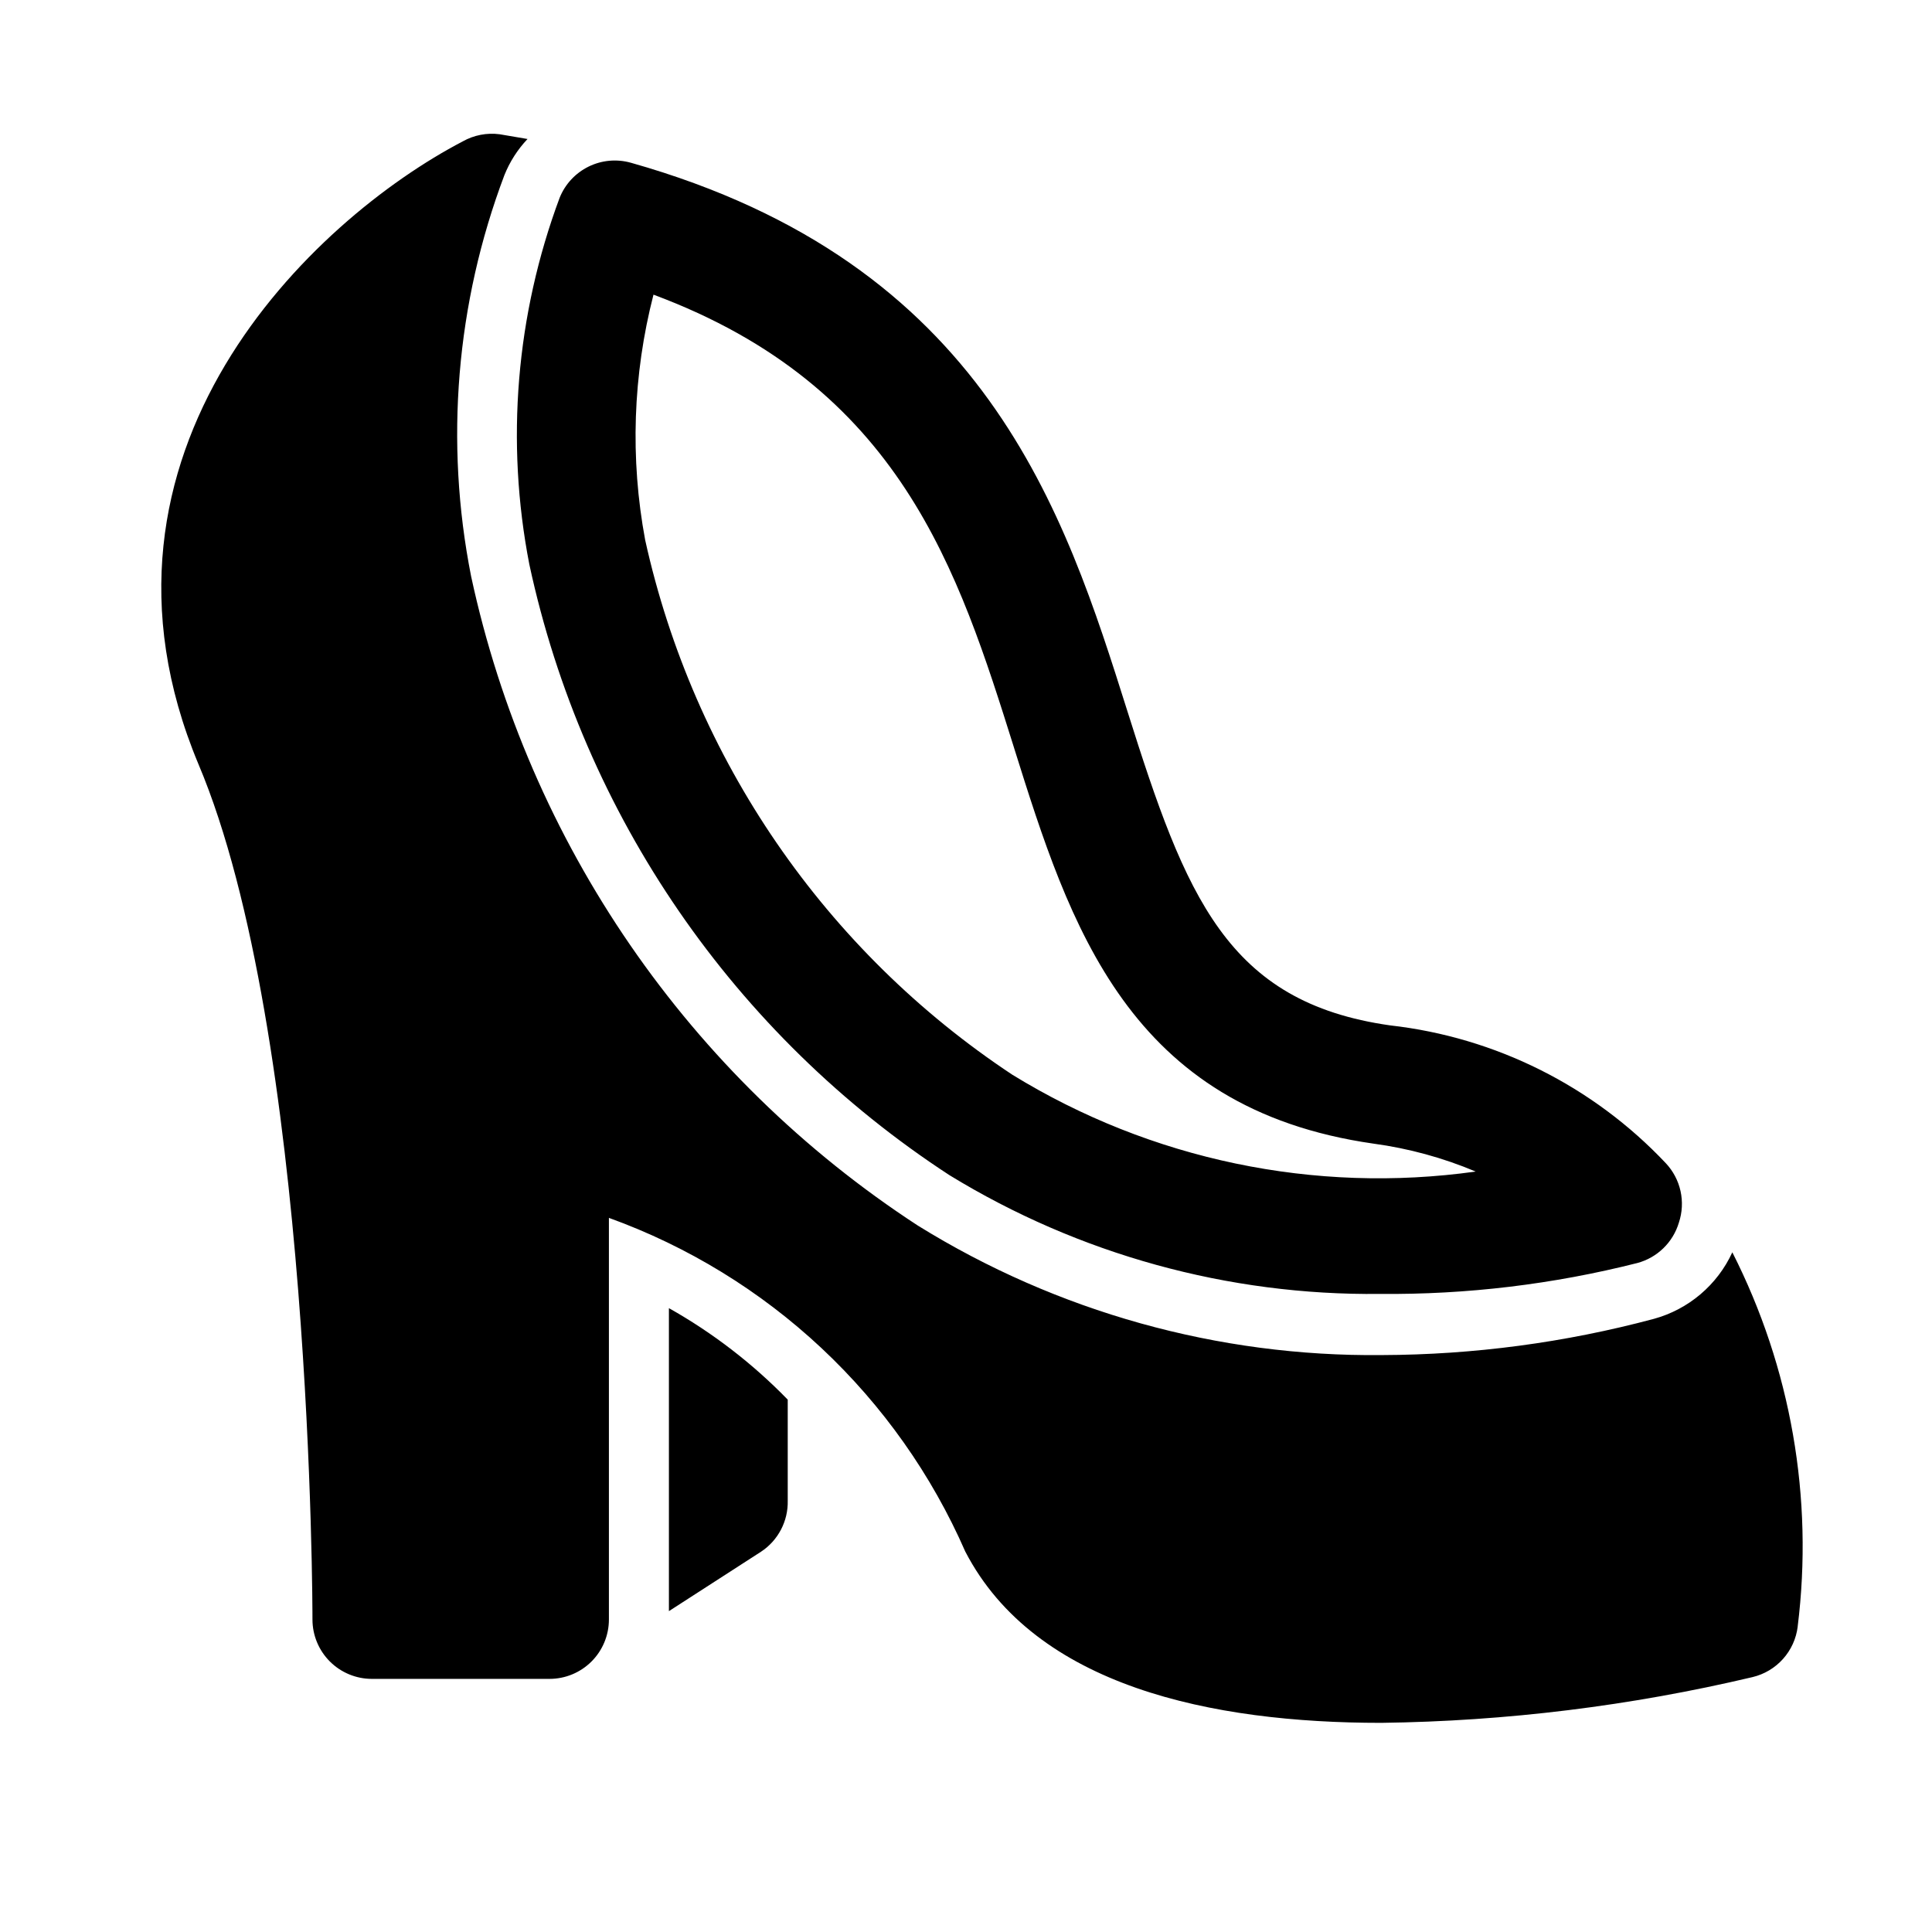
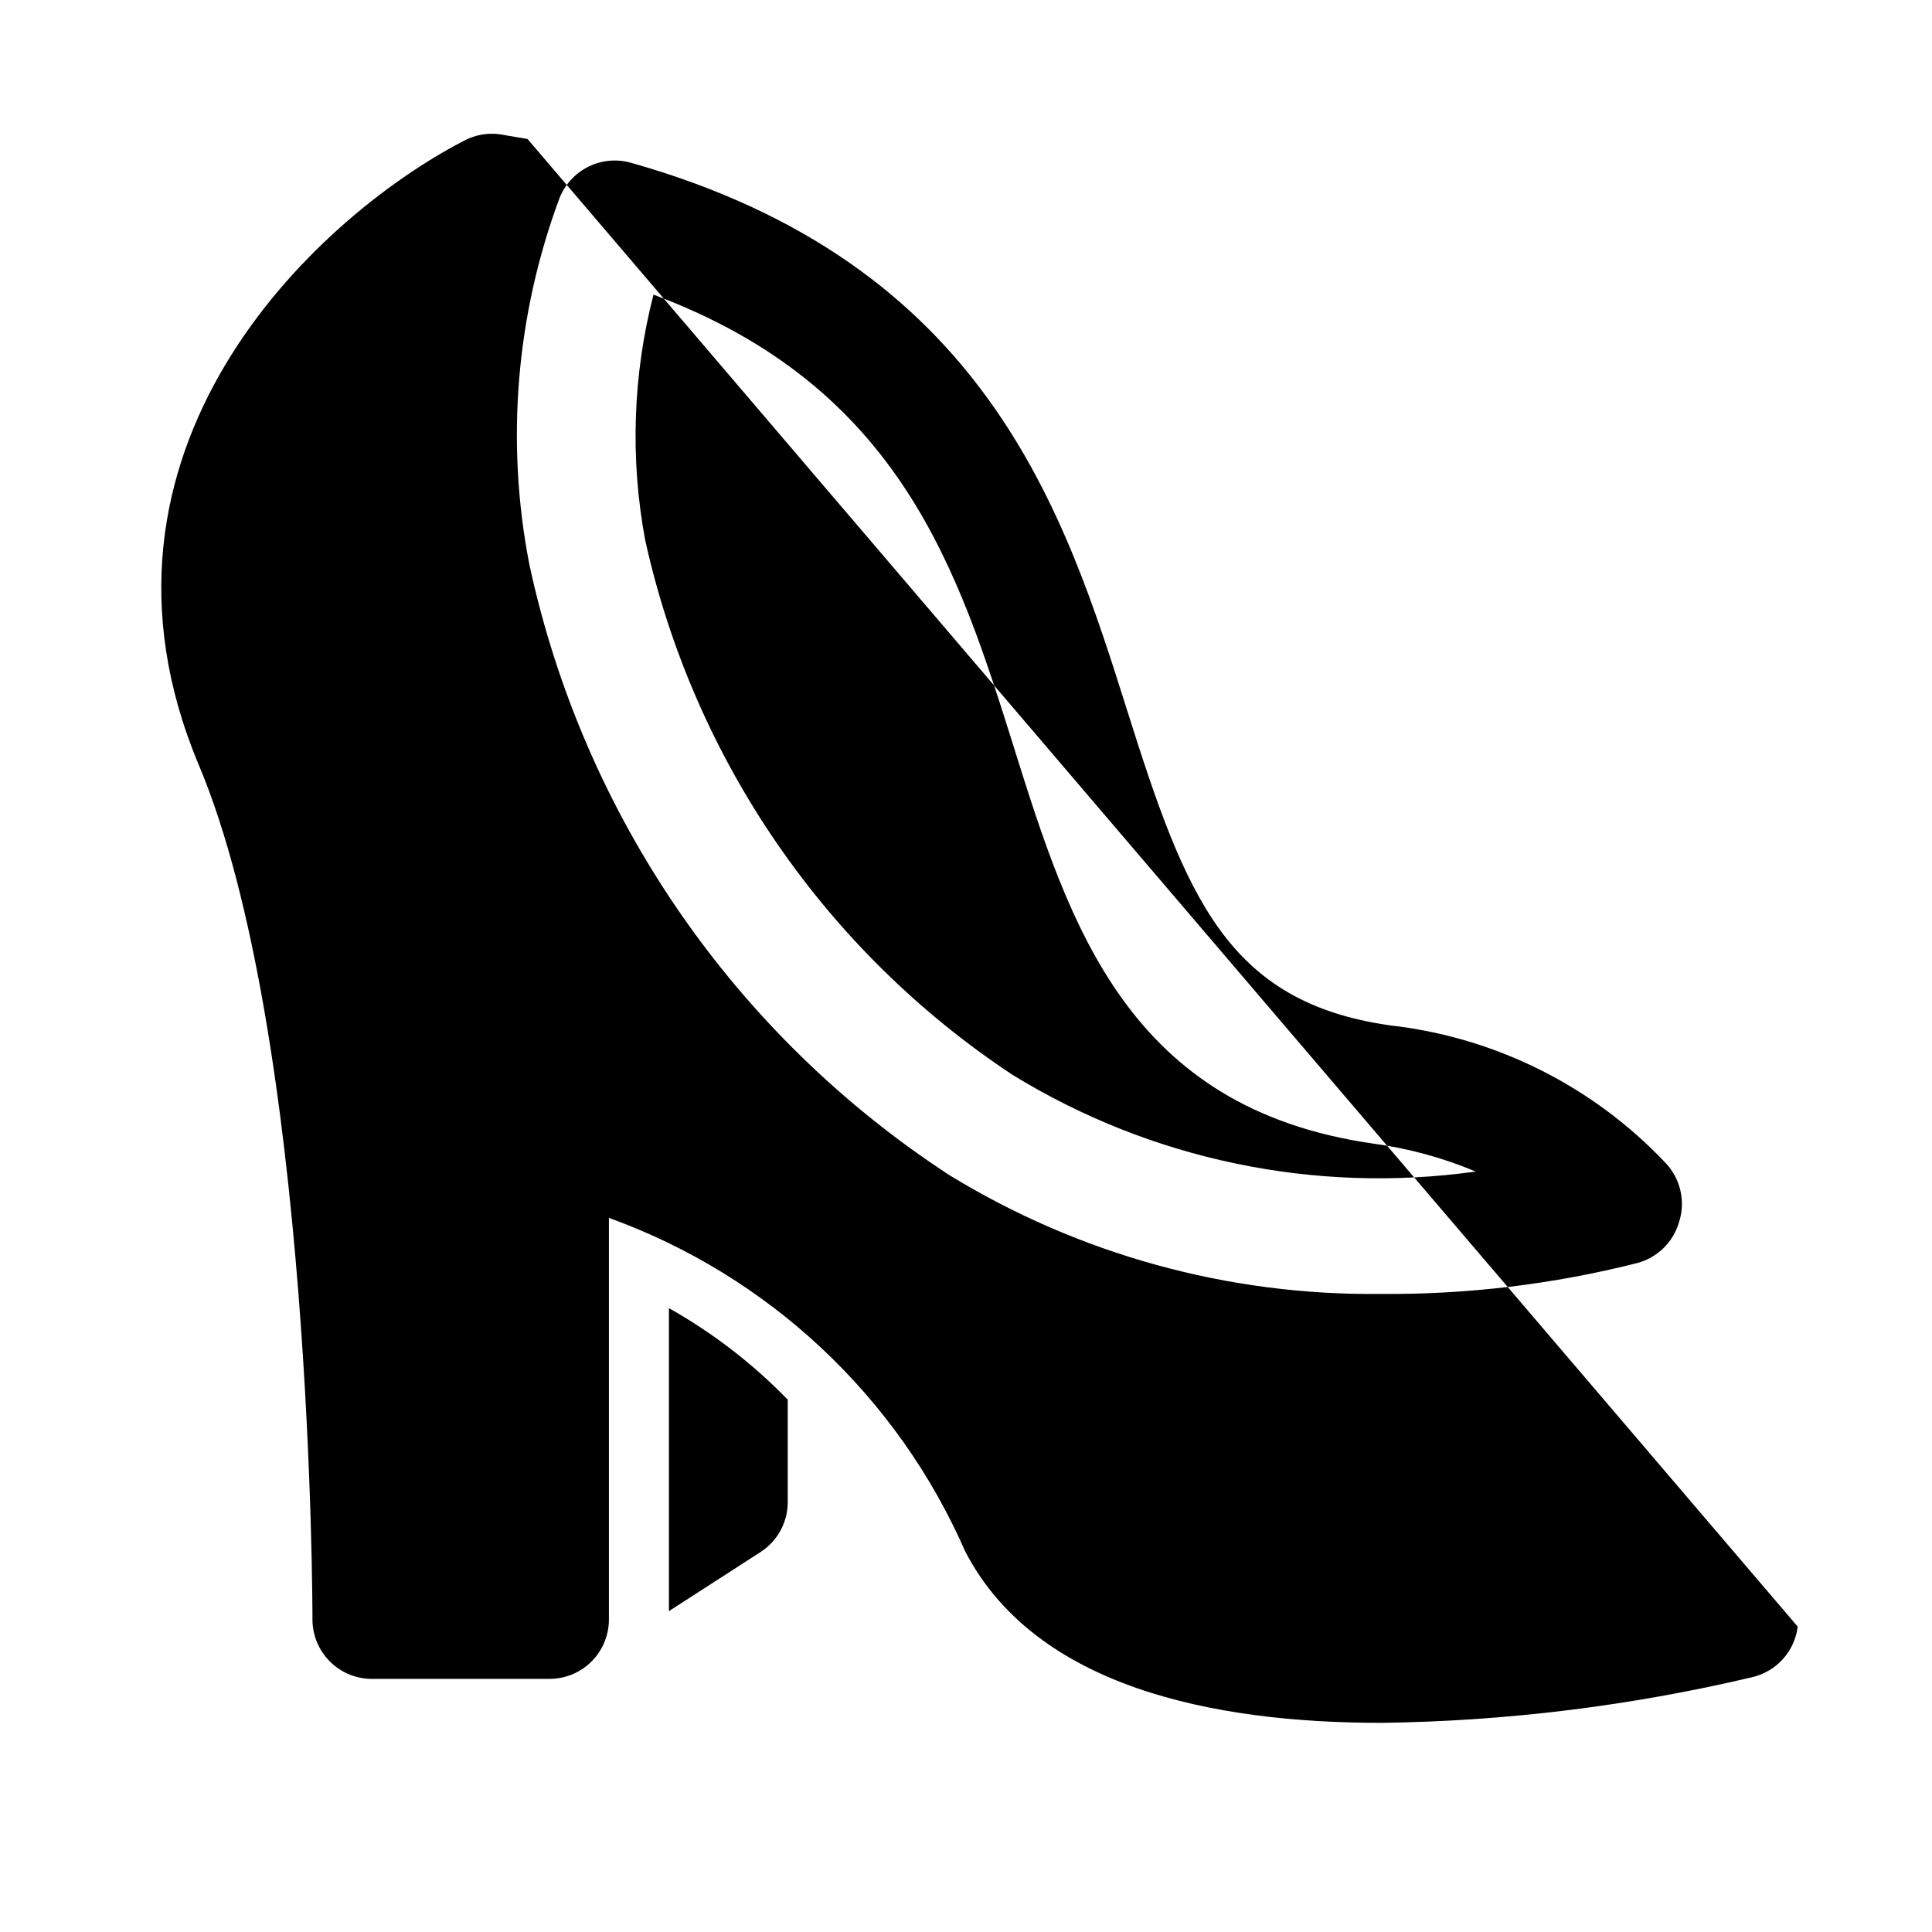
<svg xmlns="http://www.w3.org/2000/svg" fill="#000000" width="800px" height="800px" version="1.1" viewBox="144 144 512 512">
-   <path d="m620.41 575.07c-0.391 3.184-1.75 6.172-3.887 8.562-2.141 2.391-4.957 4.07-8.078 4.816-32.258 7.633-65.254 11.699-98.398 12.125-44.871 0-91.629-9.605-110.21-45.344h-0.004c-8.914-20.387-21.887-38.75-38.125-53.961-16.242-15.211-35.41-26.957-56.34-34.52v106.43c0 4.176-1.656 8.18-4.609 11.133s-6.957 4.609-11.133 4.609h-47.074c-4.176 0-8.18-1.656-11.133-4.609s-4.613-6.957-4.613-11.133c0-1.574 0-155.23-30.23-226.71-34.633-82.812 30.23-144.21 70.062-165 2.965-1.668 6.391-2.332 9.762-1.891l7.398 1.258h0.004c-2.637 2.785-4.719 6.047-6.141 9.605-12.793 33.91-15.848 70.719-8.816 106.27 15.223 70.73 57.777 132.58 118.39 172.08 36.898 22.875 79.547 34.781 122.96 34.32 24.348-0.078 48.586-3.305 72.109-9.602 9.188-2.523 16.797-8.977 20.781-17.633 15.531 30.594 21.562 65.137 17.316 99.188zm-42.508-96.355c5.285-1.414 9.457-5.465 11.02-10.707 0.895-2.691 1.047-5.578 0.438-8.348-0.609-2.773-1.957-5.328-3.898-7.394-19.266-20.434-45.148-33.375-73.055-36.527-43.297-6.141-54.16-34.164-69.59-83.129-16.688-52.898-37.473-118.87-131.62-145.48l0.004 0.004c-3.742-1.059-7.742-0.695-11.227 1.02-3.488 1.715-6.219 4.66-7.668 8.27-11.562 31.023-14.34 64.637-8.027 97.141 14.312 66.512 54.32 124.68 111.31 161.85 34.328 21.023 73.891 31.938 114.14 31.488 22.98 0.207 45.895-2.543 68.172-8.188zm-165.16-136.5c14.801 47.23 30.23 95.566 95.25 104.86h0.004c9.312 1.262 18.418 3.75 27.078 7.398-42.672 5.973-86.094-3.102-122.8-25.664-49.582-32.824-84.469-83.629-97.297-141.7-4.023-21.574-3.273-43.77 2.203-65.023 65.496 24.402 80.77 73.055 95.566 120.13zm-91.473 148.46v80.293l24.402-15.742c4.543-2.988 7.219-8.105 7.086-13.539v-26.766c-9.277-9.551-19.883-17.719-31.488-24.246z" />
+   <path d="m620.41 575.07c-0.391 3.184-1.75 6.172-3.887 8.562-2.141 2.391-4.957 4.07-8.078 4.816-32.258 7.633-65.254 11.699-98.398 12.125-44.871 0-91.629-9.605-110.21-45.344h-0.004c-8.914-20.387-21.887-38.75-38.125-53.961-16.242-15.211-35.41-26.957-56.34-34.52v106.43c0 4.176-1.656 8.18-4.609 11.133s-6.957 4.609-11.133 4.609h-47.074c-4.176 0-8.18-1.656-11.133-4.609s-4.613-6.957-4.613-11.133c0-1.574 0-155.23-30.23-226.71-34.633-82.812 30.23-144.21 70.062-165 2.965-1.668 6.391-2.332 9.762-1.891l7.398 1.258h0.004zm-42.508-96.355c5.285-1.414 9.457-5.465 11.02-10.707 0.895-2.691 1.047-5.578 0.438-8.348-0.609-2.773-1.957-5.328-3.898-7.394-19.266-20.434-45.148-33.375-73.055-36.527-43.297-6.141-54.16-34.164-69.59-83.129-16.688-52.898-37.473-118.87-131.62-145.48l0.004 0.004c-3.742-1.059-7.742-0.695-11.227 1.02-3.488 1.715-6.219 4.66-7.668 8.27-11.562 31.023-14.34 64.637-8.027 97.141 14.312 66.512 54.32 124.68 111.31 161.85 34.328 21.023 73.891 31.938 114.14 31.488 22.98 0.207 45.895-2.543 68.172-8.188zm-165.16-136.5c14.801 47.23 30.23 95.566 95.25 104.86h0.004c9.312 1.262 18.418 3.75 27.078 7.398-42.672 5.973-86.094-3.102-122.8-25.664-49.582-32.824-84.469-83.629-97.297-141.7-4.023-21.574-3.273-43.77 2.203-65.023 65.496 24.402 80.77 73.055 95.566 120.13zm-91.473 148.46v80.293l24.402-15.742c4.543-2.988 7.219-8.105 7.086-13.539v-26.766c-9.277-9.551-19.883-17.719-31.488-24.246z" />
</svg>